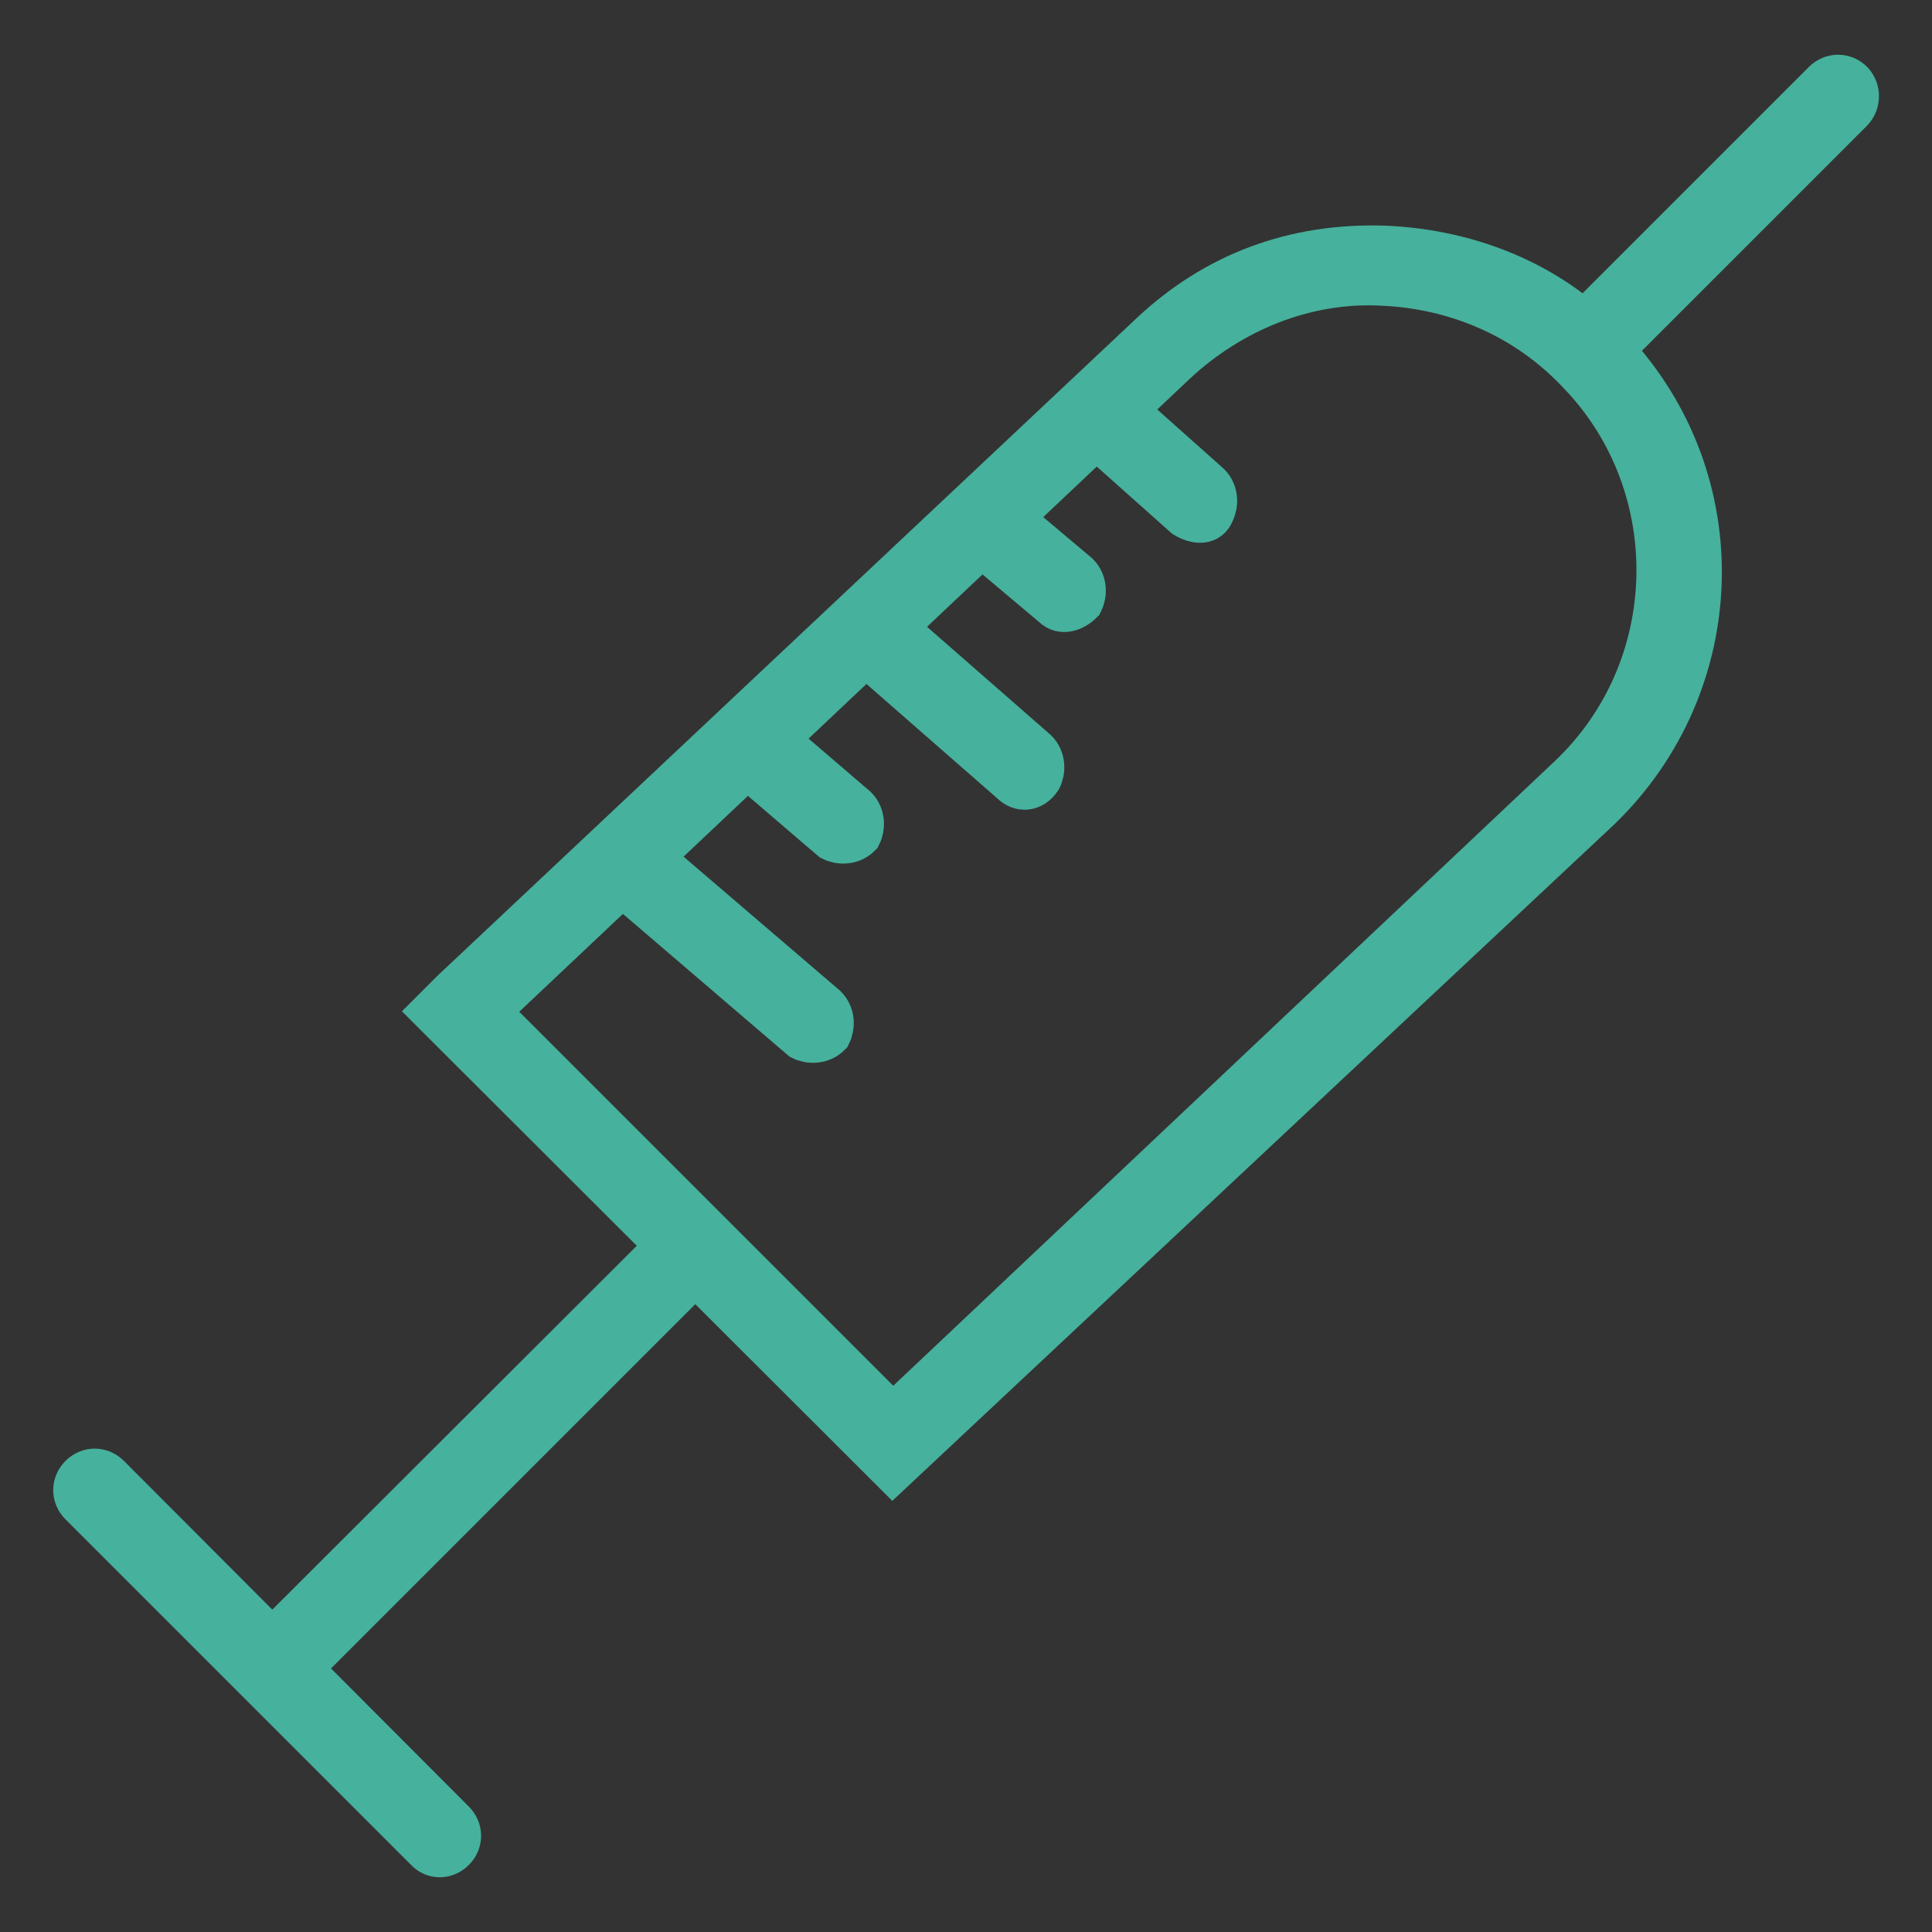
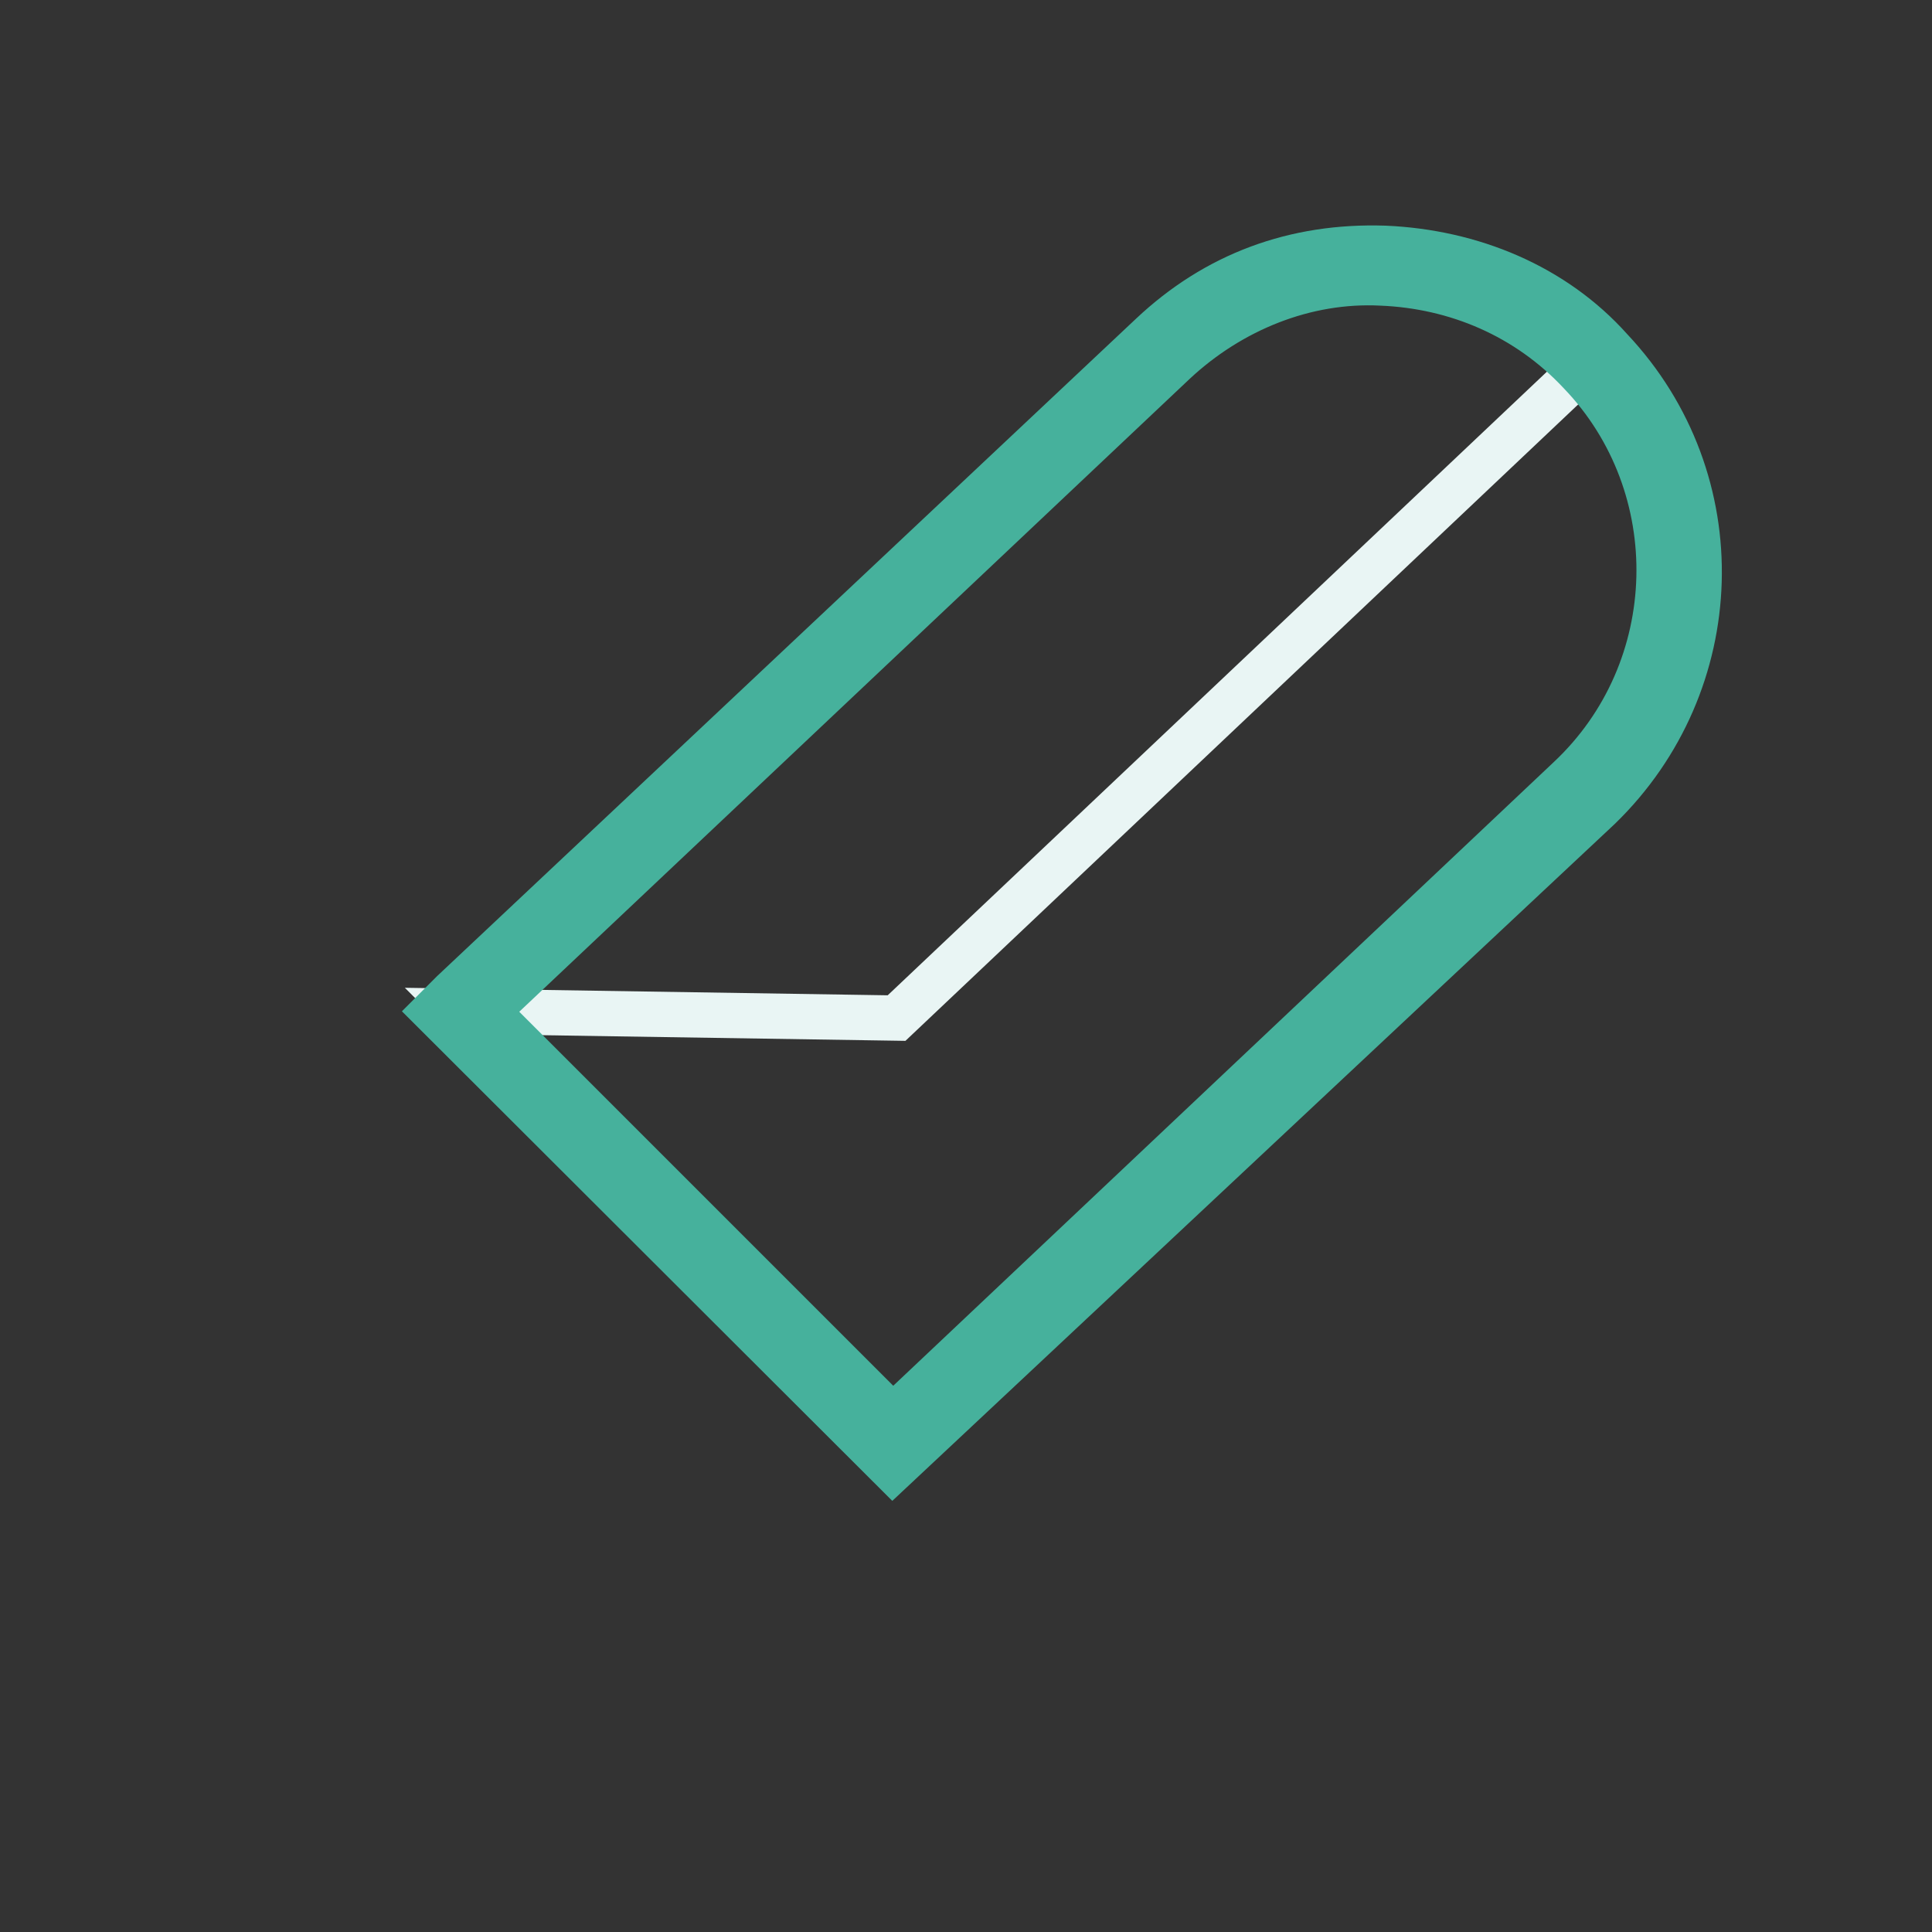
<svg xmlns="http://www.w3.org/2000/svg" version="1.1" x="0px" y="0px" viewBox="0 0 256 256" enable-background="new 0 0 256 256" xml:space="preserve">
  <rect x="0" y="0" width="256" height="256" fill="#333333" stroke="none" />
  <g>
-     <path stroke-width="6" fill-opacity="0" stroke="#e9f5f4" d="M211.4,47.3c-15.4-16.4-41.3-16.9-57.3-1.5l-92.6,87.6L61,134l57.3,57.3l91.1-86.1 C225.8,89.7,226.8,63.8,211.4,47.3L211.4,47.3z" />
+     <path stroke-width="6" fill-opacity="0" stroke="#e9f5f4" d="M211.4,47.3l-92.6,87.6L61,134l57.3,57.3l91.1-86.1 C225.8,89.7,226.8,63.8,211.4,47.3L211.4,47.3z" />
    <path stroke-width="6" fill-opacity="0" stroke="#46b19c" d="M118.3,194.7L57.5,134l2.5-2.5l92.6-87.1c8.5-8,18.9-11.9,30.9-11.5c11.5,0.5,22.4,5,29.9,13.4 c16.4,17.4,15.4,44.3-1.5,60.7L118.3,194.7z M64.5,134l53.8,53.8l89.6-84.6c15.4-14.4,15.9-38.8,1.5-53.8 c-7-7.5-16.4-11.5-26.4-11.9c-10-0.5-19.9,3.5-27.4,10.5L64.5,134z" />
-     <path stroke-width="6" fill-opacity="0" stroke="#46b19c" d="M35.6,218L92,161.7l3.5,3.5l-56.3,56.3L35.6,218z" />
-     <path stroke-width="6" fill-opacity="0" stroke="#46b19c" d="M56.6,245l-45.8-45.8c-1-1-1-2.5,0-3.5c1-1,2.5-1,3.5,0L60,241.5c1,1,1,2.5,0,3.5C59,246,57.5,246,56.6,245 z M245.3,14.5l-31.9,31.9c-1,1-2.5,1-3.5,0c-1-1-1-2.5,0-3.5L241.8,11c1-1,2.5-1,3.5,0C246.2,12,246.2,13.5,245.3,14.5z  M157.1,68.3l-12.9-11.5c-1-1-1-2.5-0.5-3.5c1-1,2.5-1,3.5-0.5l12.9,11.5c1,1,1,2.5,0.5,3.5C160.1,69.2,158.6,69.2,157.1,68.3 L157.1,68.3z M139.7,80.2l-9.5-8c-1-1-1-2.5-0.5-3.5c1-1,2.5-1,3.5-0.5l9.5,8c1,1,1,2.5,0.5,3.5C142.2,80.7,140.7,81.2,139.7,80.2z  M134.2,103.6l-19.9-17.4c-1-1-1-2.5-0.5-3.5c1-1,2.5-1,3.5-0.5l19.9,17.4c1,1,1,2.5,0.5,3.5C136.7,104.6,135.2,104.6,134.2,103.6z  M110.3,111.1l-10.5-9c-1-1-1-2.5-0.5-3.5c1-1,2.5-1,3.5-0.5l10.5,9c1,1,1,2.5,0.5,3.5C112.8,111.6,111.3,111.6,110.3,111.1z" />
-     <path stroke-width="6" fill-opacity="0" stroke="#46b19c" d="M106.3,137.5l-24.4-20.9c-1-1-1-2.5-0.5-3.5c1-1,2.5-1,3.5-0.5l24.4,20.9c1,1,1,2.5,0.5,3.5 C108.8,138,107.3,138,106.3,137.5z" />
  </g>
</svg>